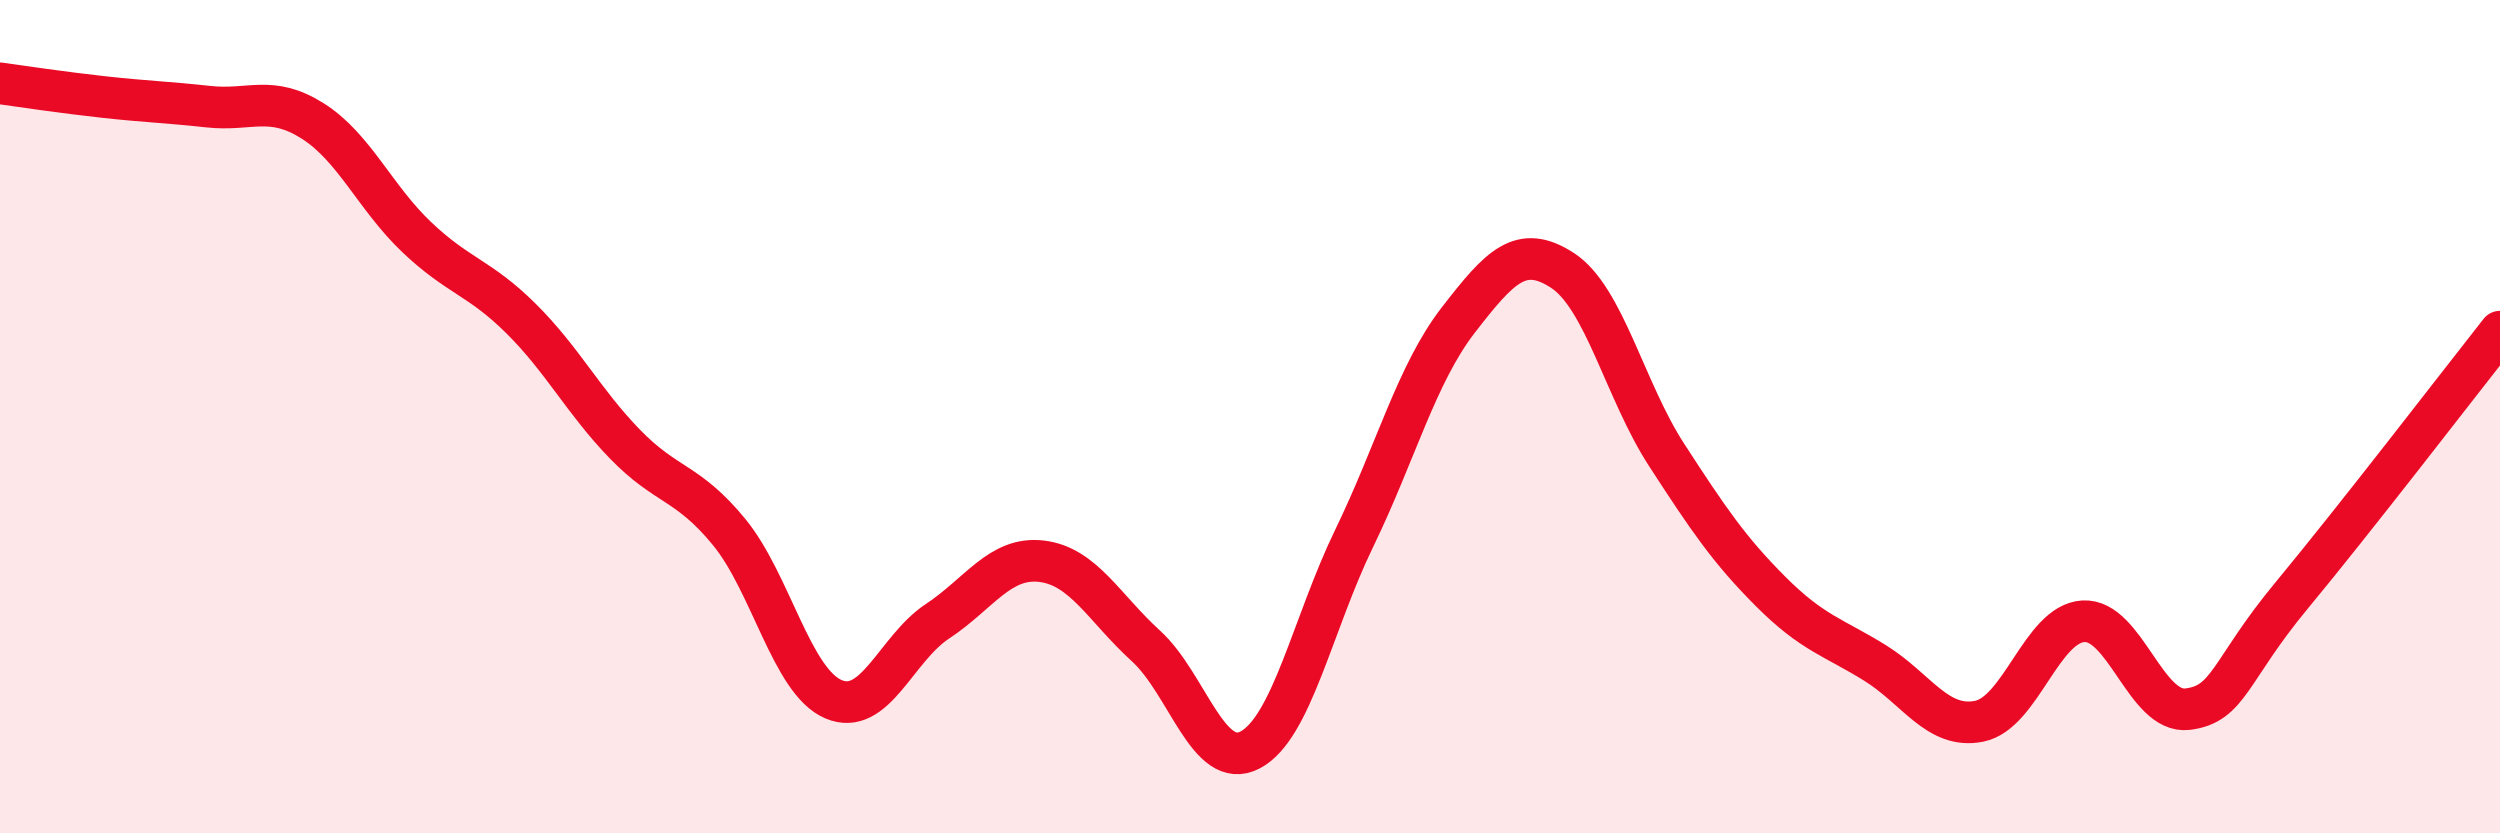
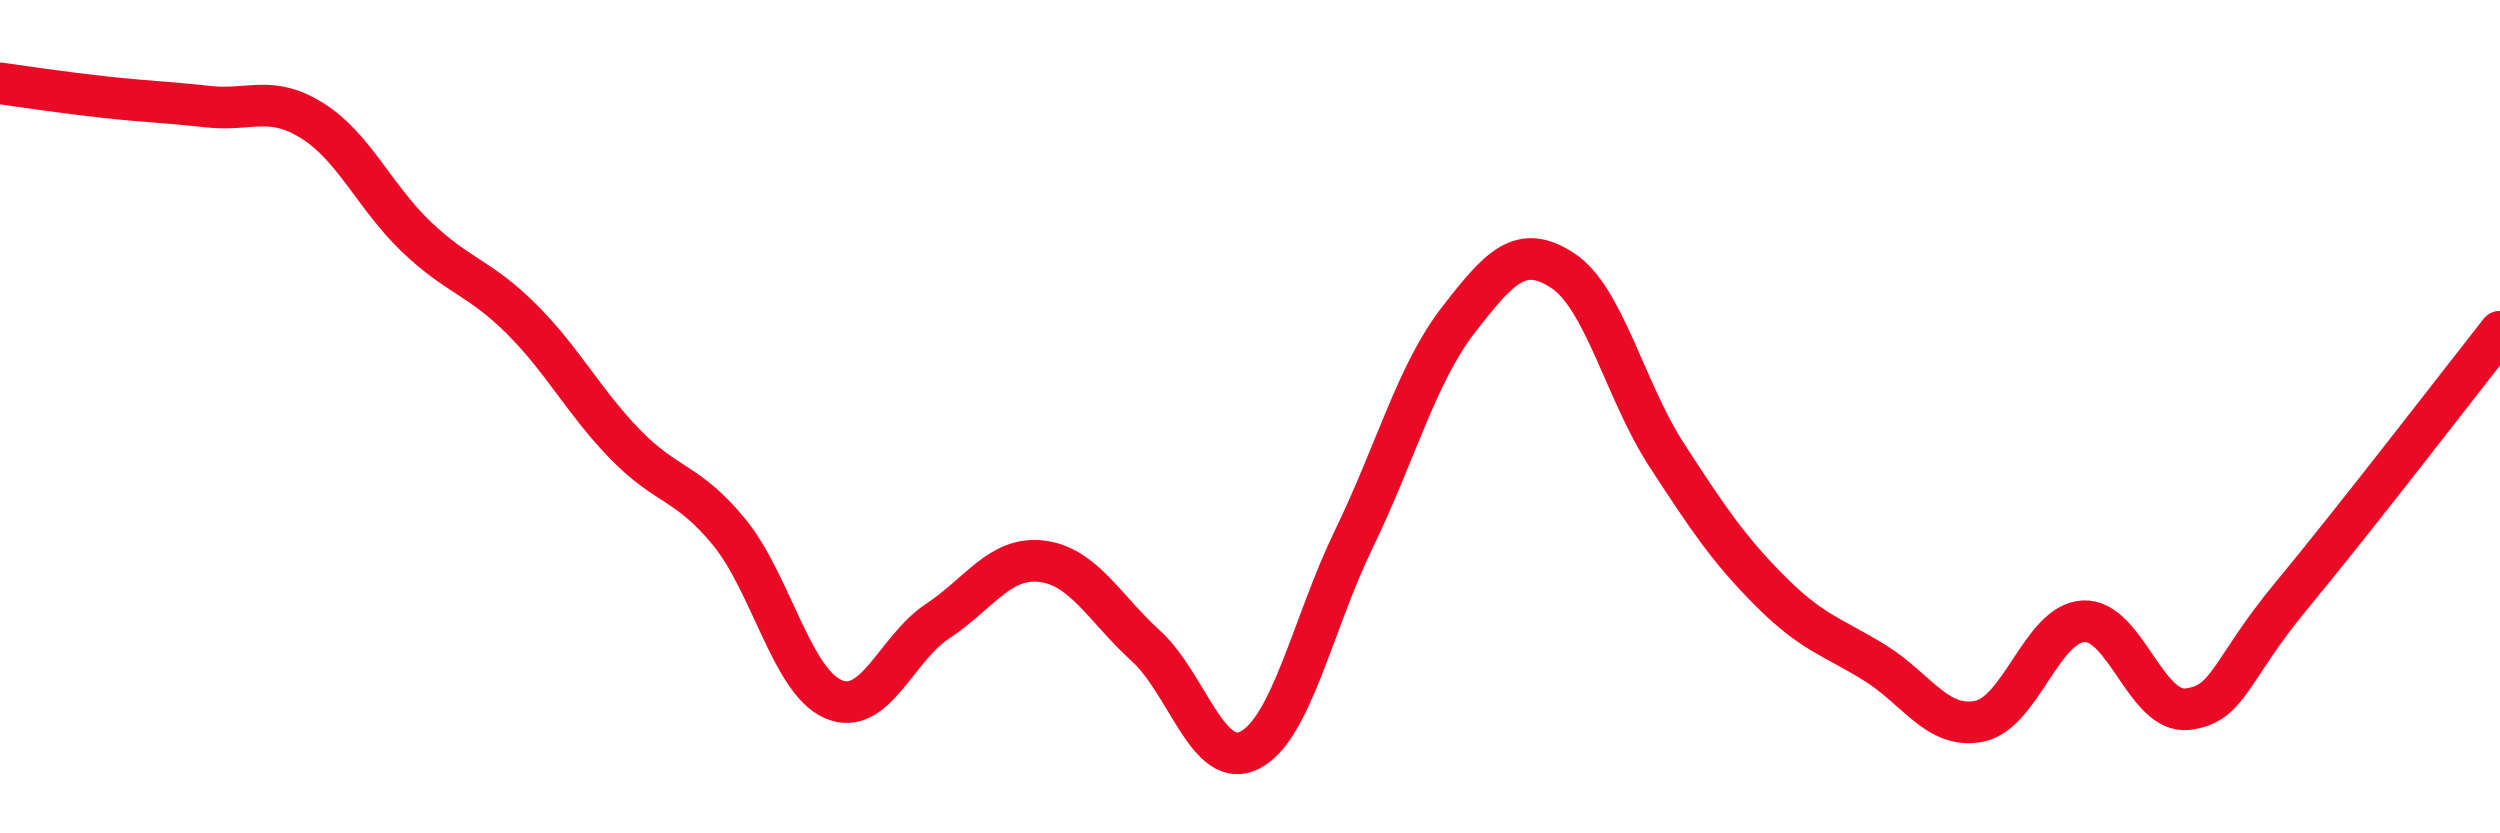
<svg xmlns="http://www.w3.org/2000/svg" width="60" height="20" viewBox="0 0 60 20">
-   <path d="M 0,2 C 0.5,2.07 1.5,2.22 2.5,2.33 C 3.5,2.44 4,2.45 5,2.56 C 6,2.67 6.5,2.27 7.5,2.9 C 8.5,3.53 9,4.74 10,5.69 C 11,6.64 11.5,6.65 12.5,7.64 C 13.5,8.63 14,9.63 15,10.66 C 16,11.69 16.5,11.55 17.5,12.77 C 18.5,13.99 19,16.35 20,16.78 C 21,17.21 21.5,15.57 22.5,14.91 C 23.5,14.25 24,13.35 25,13.47 C 26,13.59 26.5,14.59 27.5,15.5 C 28.5,16.41 29,18.52 30,18 C 31,17.48 31.5,14.98 32.5,12.92 C 33.5,10.86 34,8.97 35,7.68 C 36,6.39 36.5,5.84 37.5,6.49 C 38.5,7.14 39,9.38 40,10.92 C 41,12.46 41.5,13.2 42.5,14.2 C 43.5,15.2 44,15.29 45,15.91 C 46,16.53 46.5,17.51 47.5,17.31 C 48.5,17.11 49,14.97 50,14.91 C 51,14.85 51.5,17.14 52.5,17.02 C 53.5,16.9 53.5,16.1 55,14.29 C 56.5,12.48 59,9.23 60,7.96L60 20L0 20Z" fill="#EB0A25" opacity="0.1" stroke-linecap="round" stroke-linejoin="round" />
  <path d="M 0,2 C 0.5,2.07 1.5,2.22 2.5,2.33 C 3.5,2.44 4,2.45 5,2.56 C 6,2.67 6.5,2.27 7.5,2.9 C 8.5,3.53 9,4.74 10,5.69 C 11,6.64 11.5,6.65 12.5,7.64 C 13.5,8.63 14,9.63 15,10.66 C 16,11.69 16.5,11.55 17.5,12.77 C 18.5,13.99 19,16.35 20,16.78 C 21,17.21 21.5,15.57 22.5,14.91 C 23.5,14.25 24,13.35 25,13.47 C 26,13.59 26.5,14.59 27.5,15.5 C 28.5,16.41 29,18.52 30,18 C 31,17.48 31.5,14.98 32.5,12.92 C 33.5,10.86 34,8.97 35,7.68 C 36,6.39 36.5,5.84 37.5,6.49 C 38.5,7.14 39,9.38 40,10.92 C 41,12.46 41.5,13.2 42.5,14.2 C 43.5,15.2 44,15.29 45,15.91 C 46,16.53 46.5,17.51 47.5,17.31 C 48.5,17.11 49,14.97 50,14.91 C 51,14.85 51.5,17.14 52.5,17.02 C 53.5,16.9 53.5,16.1 55,14.29 C 56.5,12.48 59,9.23 60,7.96" stroke="#EB0A25" stroke-width="1" fill="none" stroke-linecap="round" stroke-linejoin="round" />
</svg>